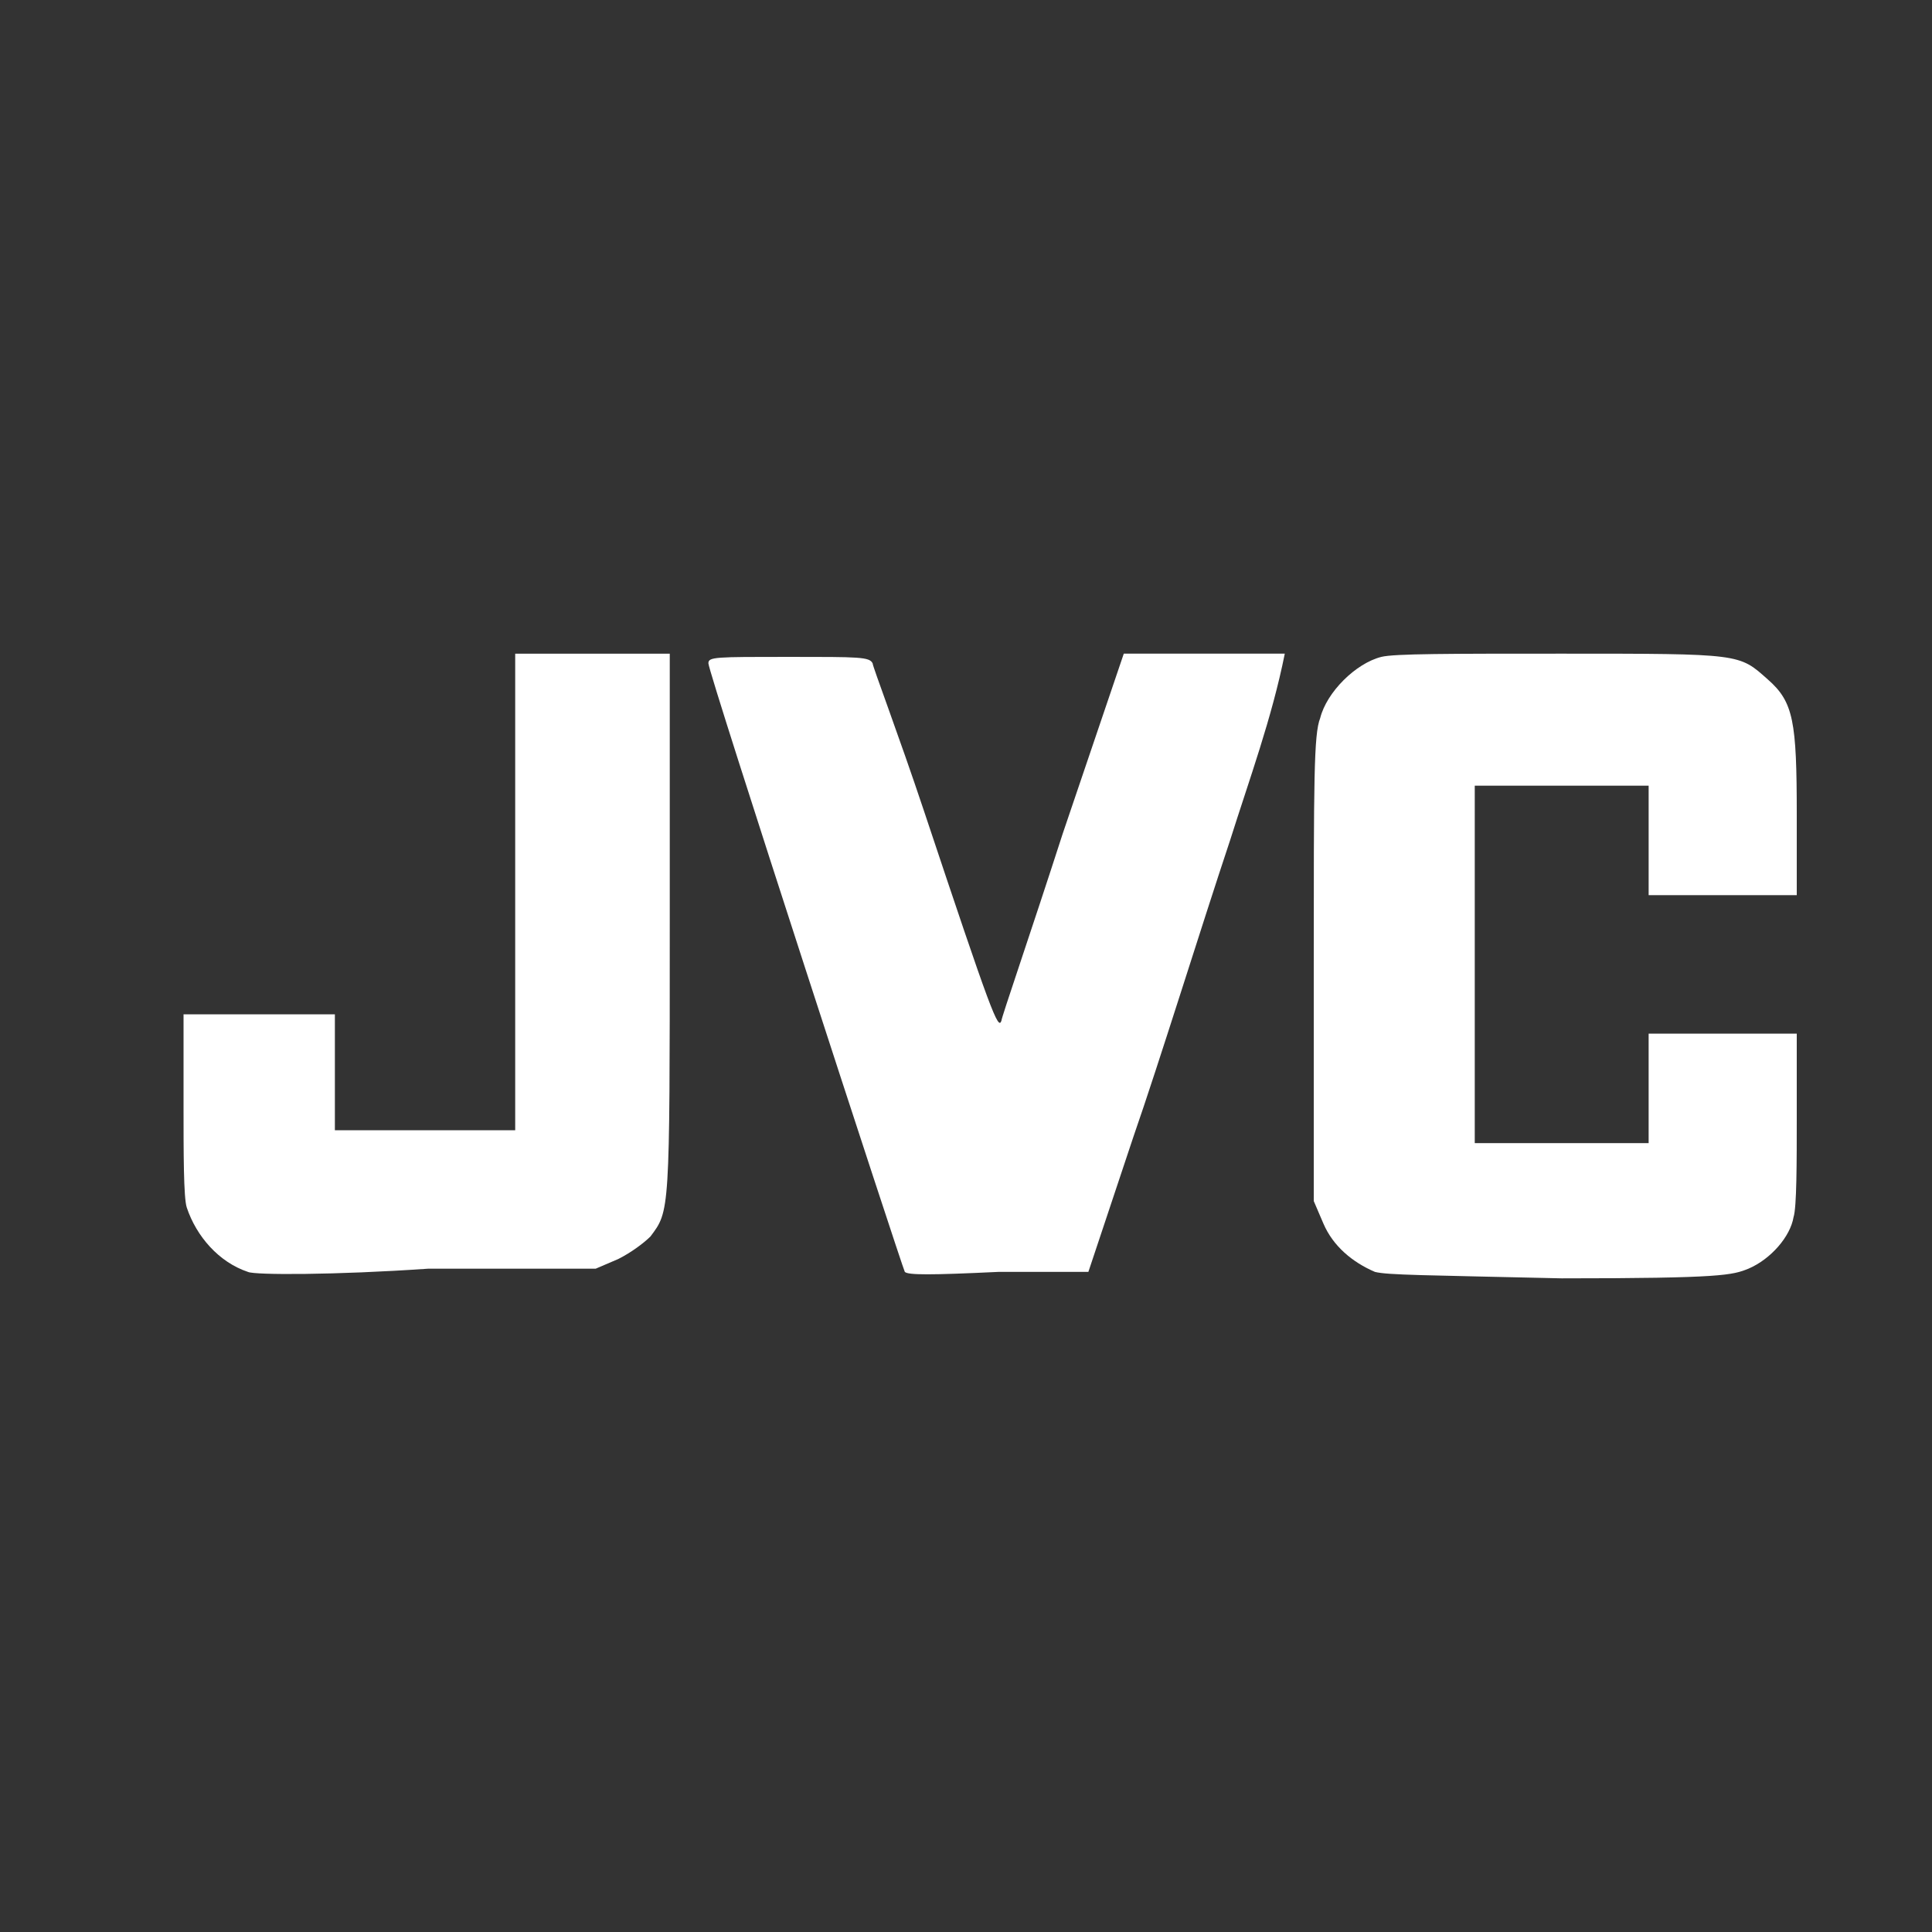
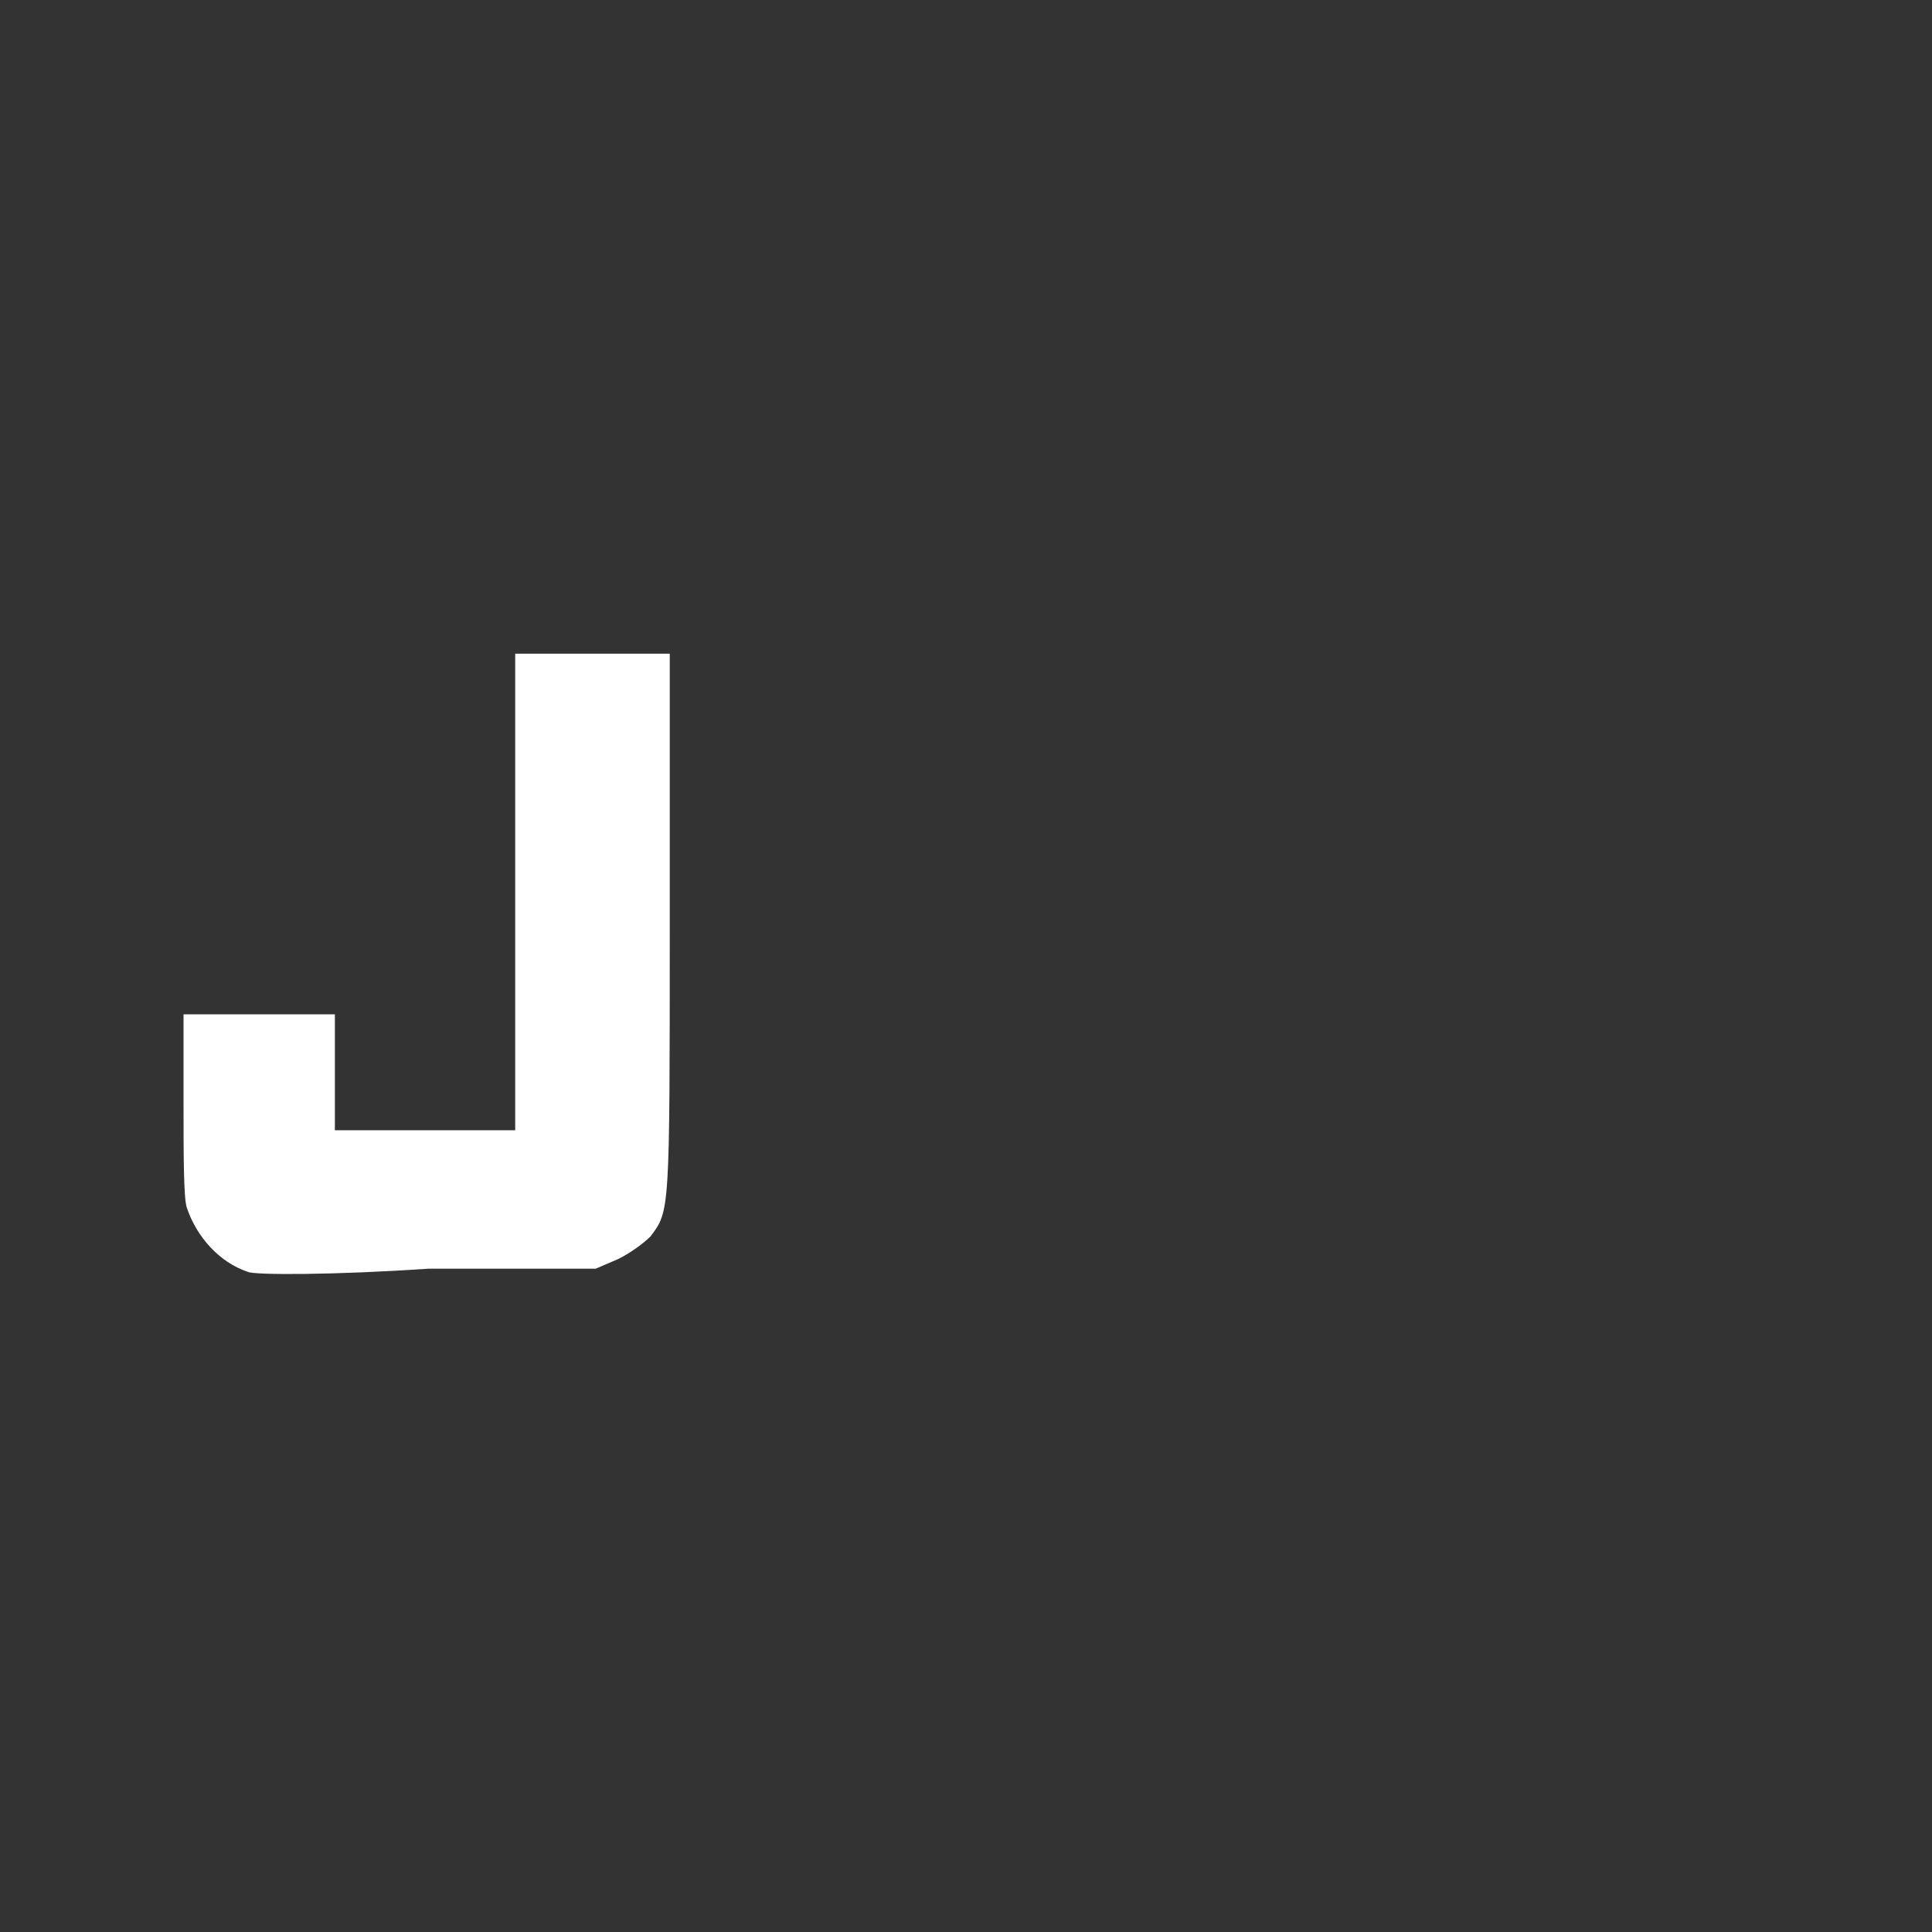
<svg xmlns="http://www.w3.org/2000/svg" version="1.0" id="Capa_1" x="0px" y="0px" viewBox="0 0 60 60" style="enable-background:new 0 0 60 60;" xml:space="preserve">
  <rect x="0" y="0" width="60" height="60" fill="#333333" stroke="none" />
  <style type="text/css">
	.st0{fill:#FFFFFF;}
</style>
  <path class="st0" d="M7.7,39.5c-0.9-0.3-1.6-1.1-1.9-2c-0.1-0.3-0.1-1.7-0.1-3.2l0-2.8H8h2.4v1.8v1.8h2.8H16l0-7.4l0-7.4h2.4h2.4  v8.4c0,9,0,8.9-0.6,9.7c-0.2,0.2-0.6,0.5-1,0.7l-0.7,0.3l-5.2,0C10.4,39.6,7.9,39.6,7.7,39.5L7.7,39.5z" />
-   <path class="st0" d="M28.1,39.5C28,39.3,22,20.9,22,20.6c0-0.2,0.2-0.2,2.5-0.2c2.2,0,2.5,0,2.6,0.2c0,0.1,0.8,2.2,1.6,4.6  c2.1,6.3,2.3,6.8,2.4,6.5c0-0.1,0.9-2.7,1.9-5.8l1.9-5.6l2.5,0l2.5,0c-0.4,2-1.1,3.9-1.7,5.8c-0.9,2.7-2.2,6.9-3,9.2l-1.4,4.2  l-2.8,0C28.9,39.6,28.2,39.6,28.1,39.5L28.1,39.5z" />
-   <path class="st0" d="M42.7,39.5c-0.7-0.3-1.3-0.8-1.6-1.5l-0.3-0.7v-7.2c0-5.9,0-7.3,0.2-7.8c0.2-0.8,1.1-1.7,1.9-1.9  c0.4-0.1,2.1-0.1,5.6-0.1c5.6,0,5.5,0,6.4,0.8c0.8,0.7,0.9,1.3,0.9,4.2l0,2.5l-2.3,0l-2.3,0l0-1.7l0-1.7l-2.7,0l-2.7,0V30v5.5l2.7,0  l2.7,0l0-1.7l0-1.7l2.3,0l2.3,0l0,2.6c0,1.4,0,2.8-0.1,3.1c-0.1,0.6-0.7,1.3-1.4,1.6c-0.5,0.2-0.8,0.3-5.8,0.3  C44.2,39.6,43.1,39.6,42.7,39.5L42.7,39.5L42.7,39.5z" />
</svg>